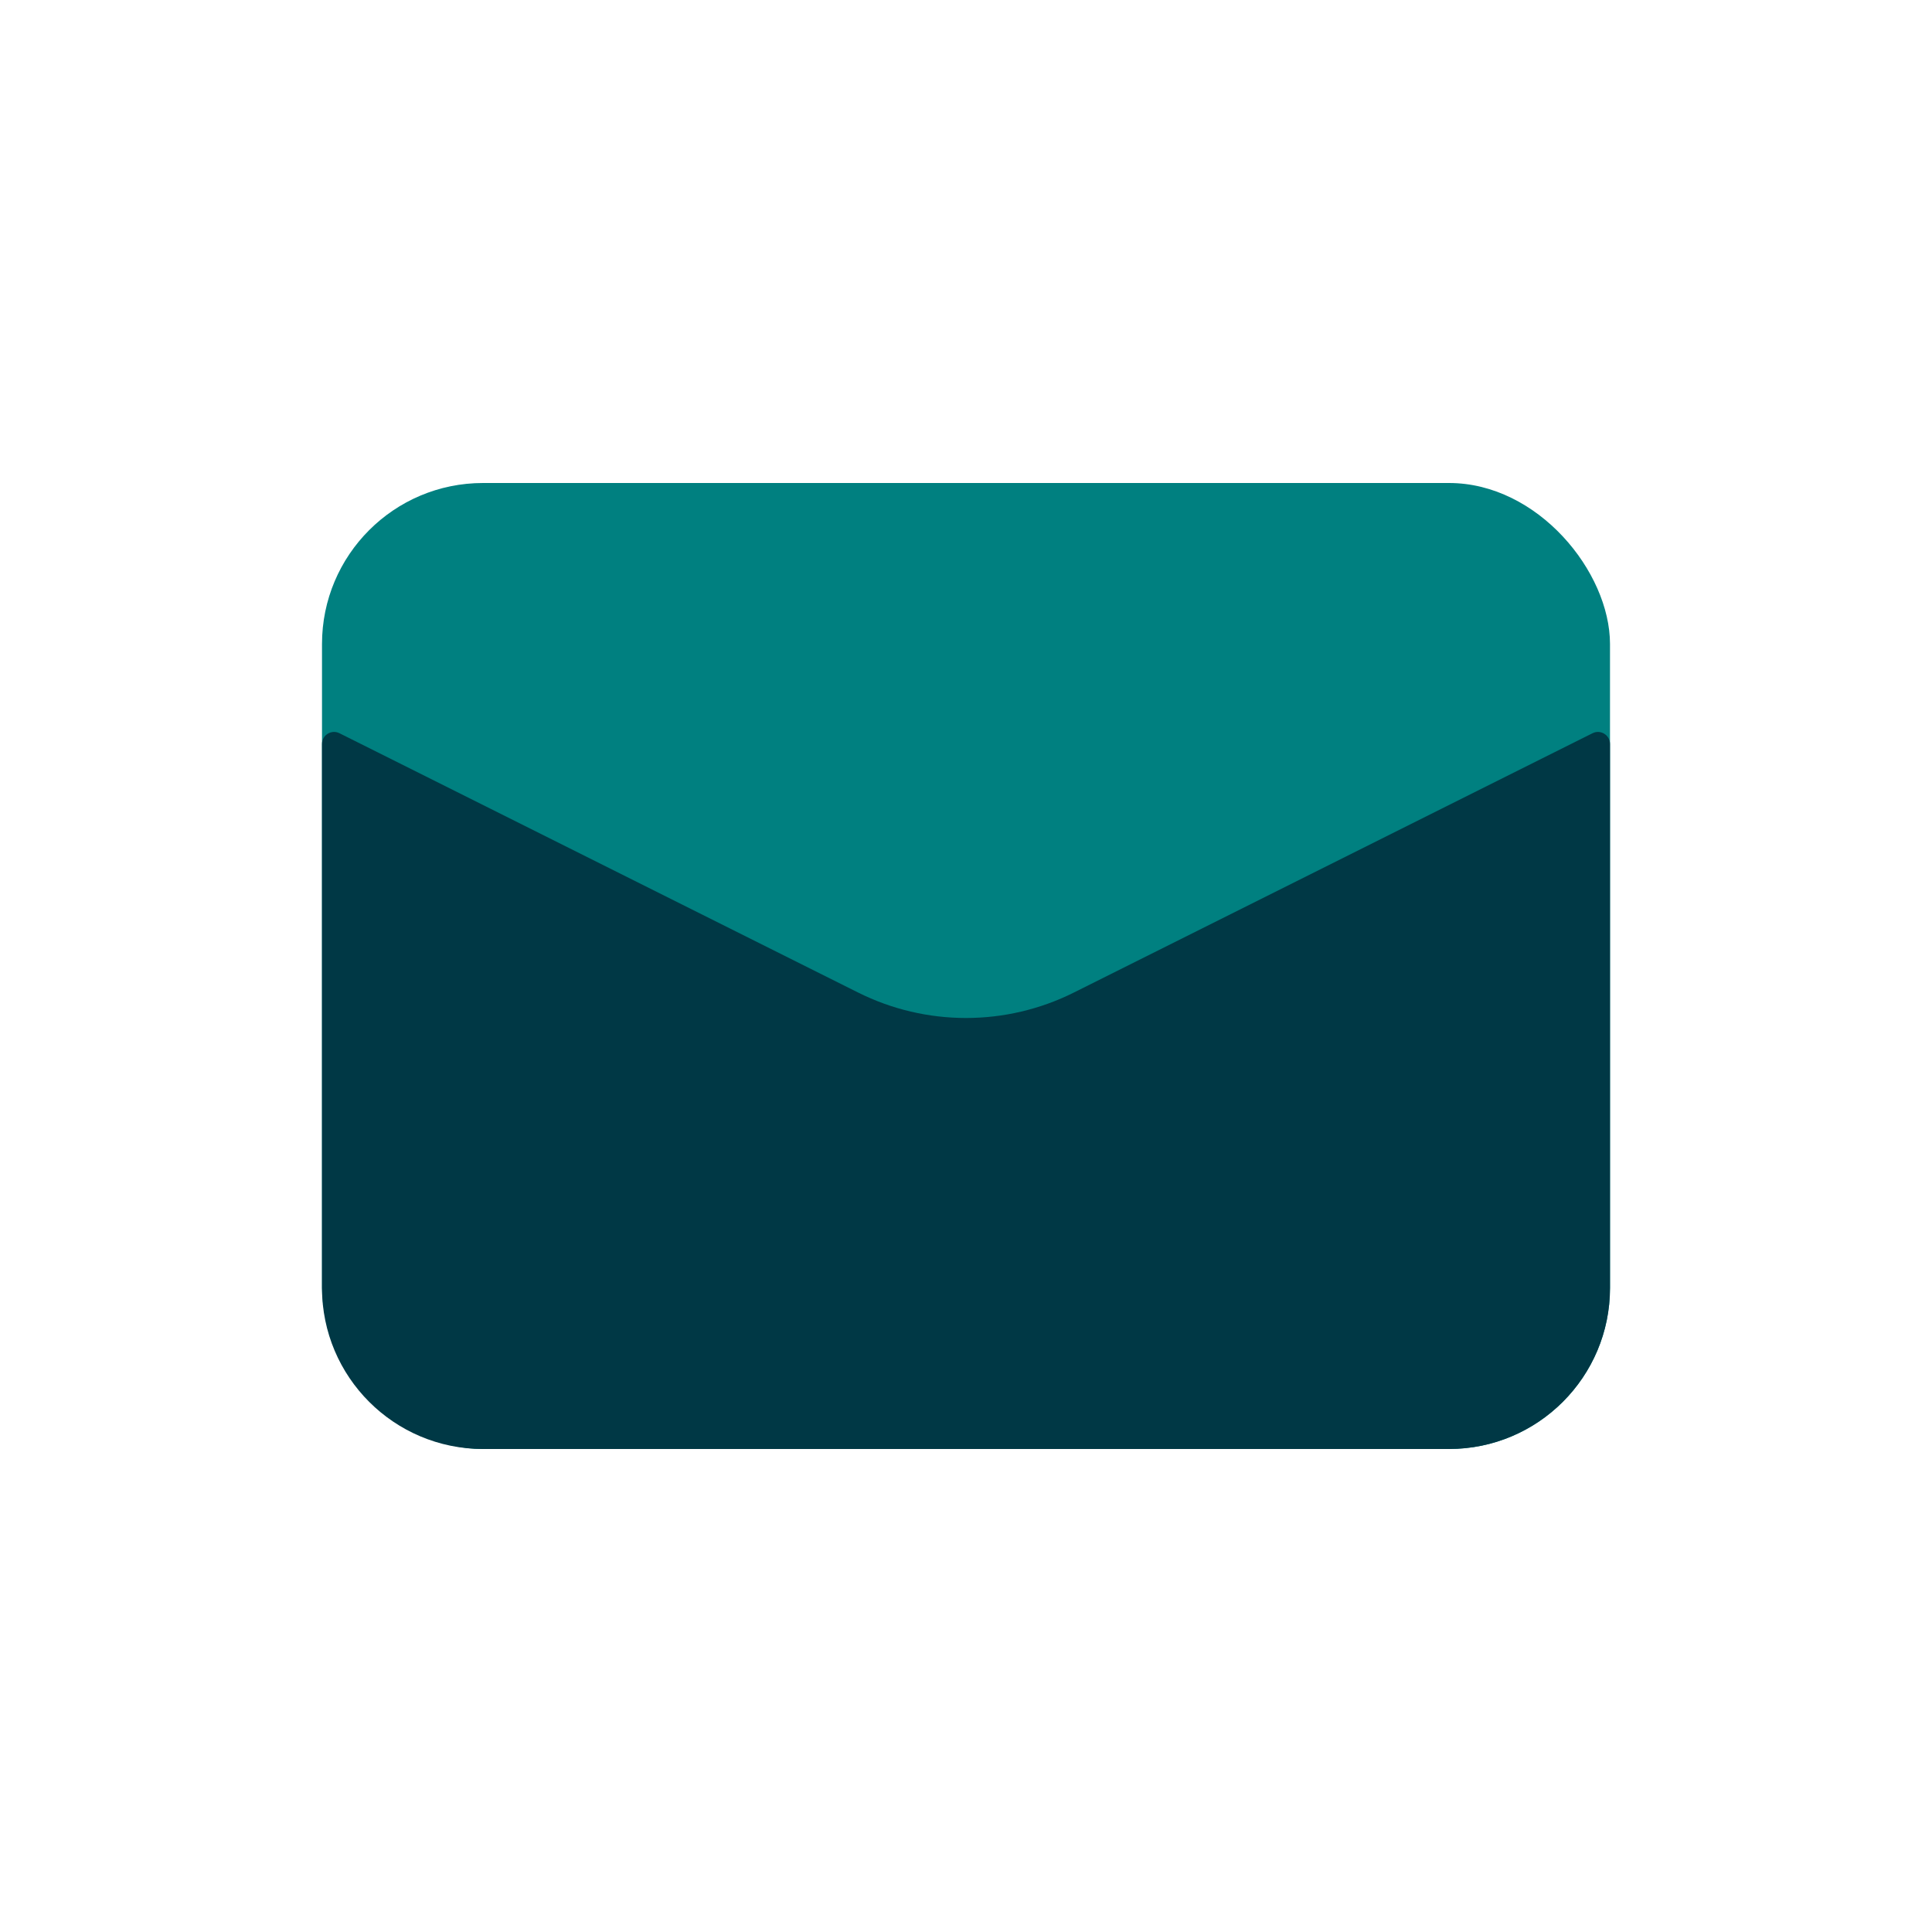
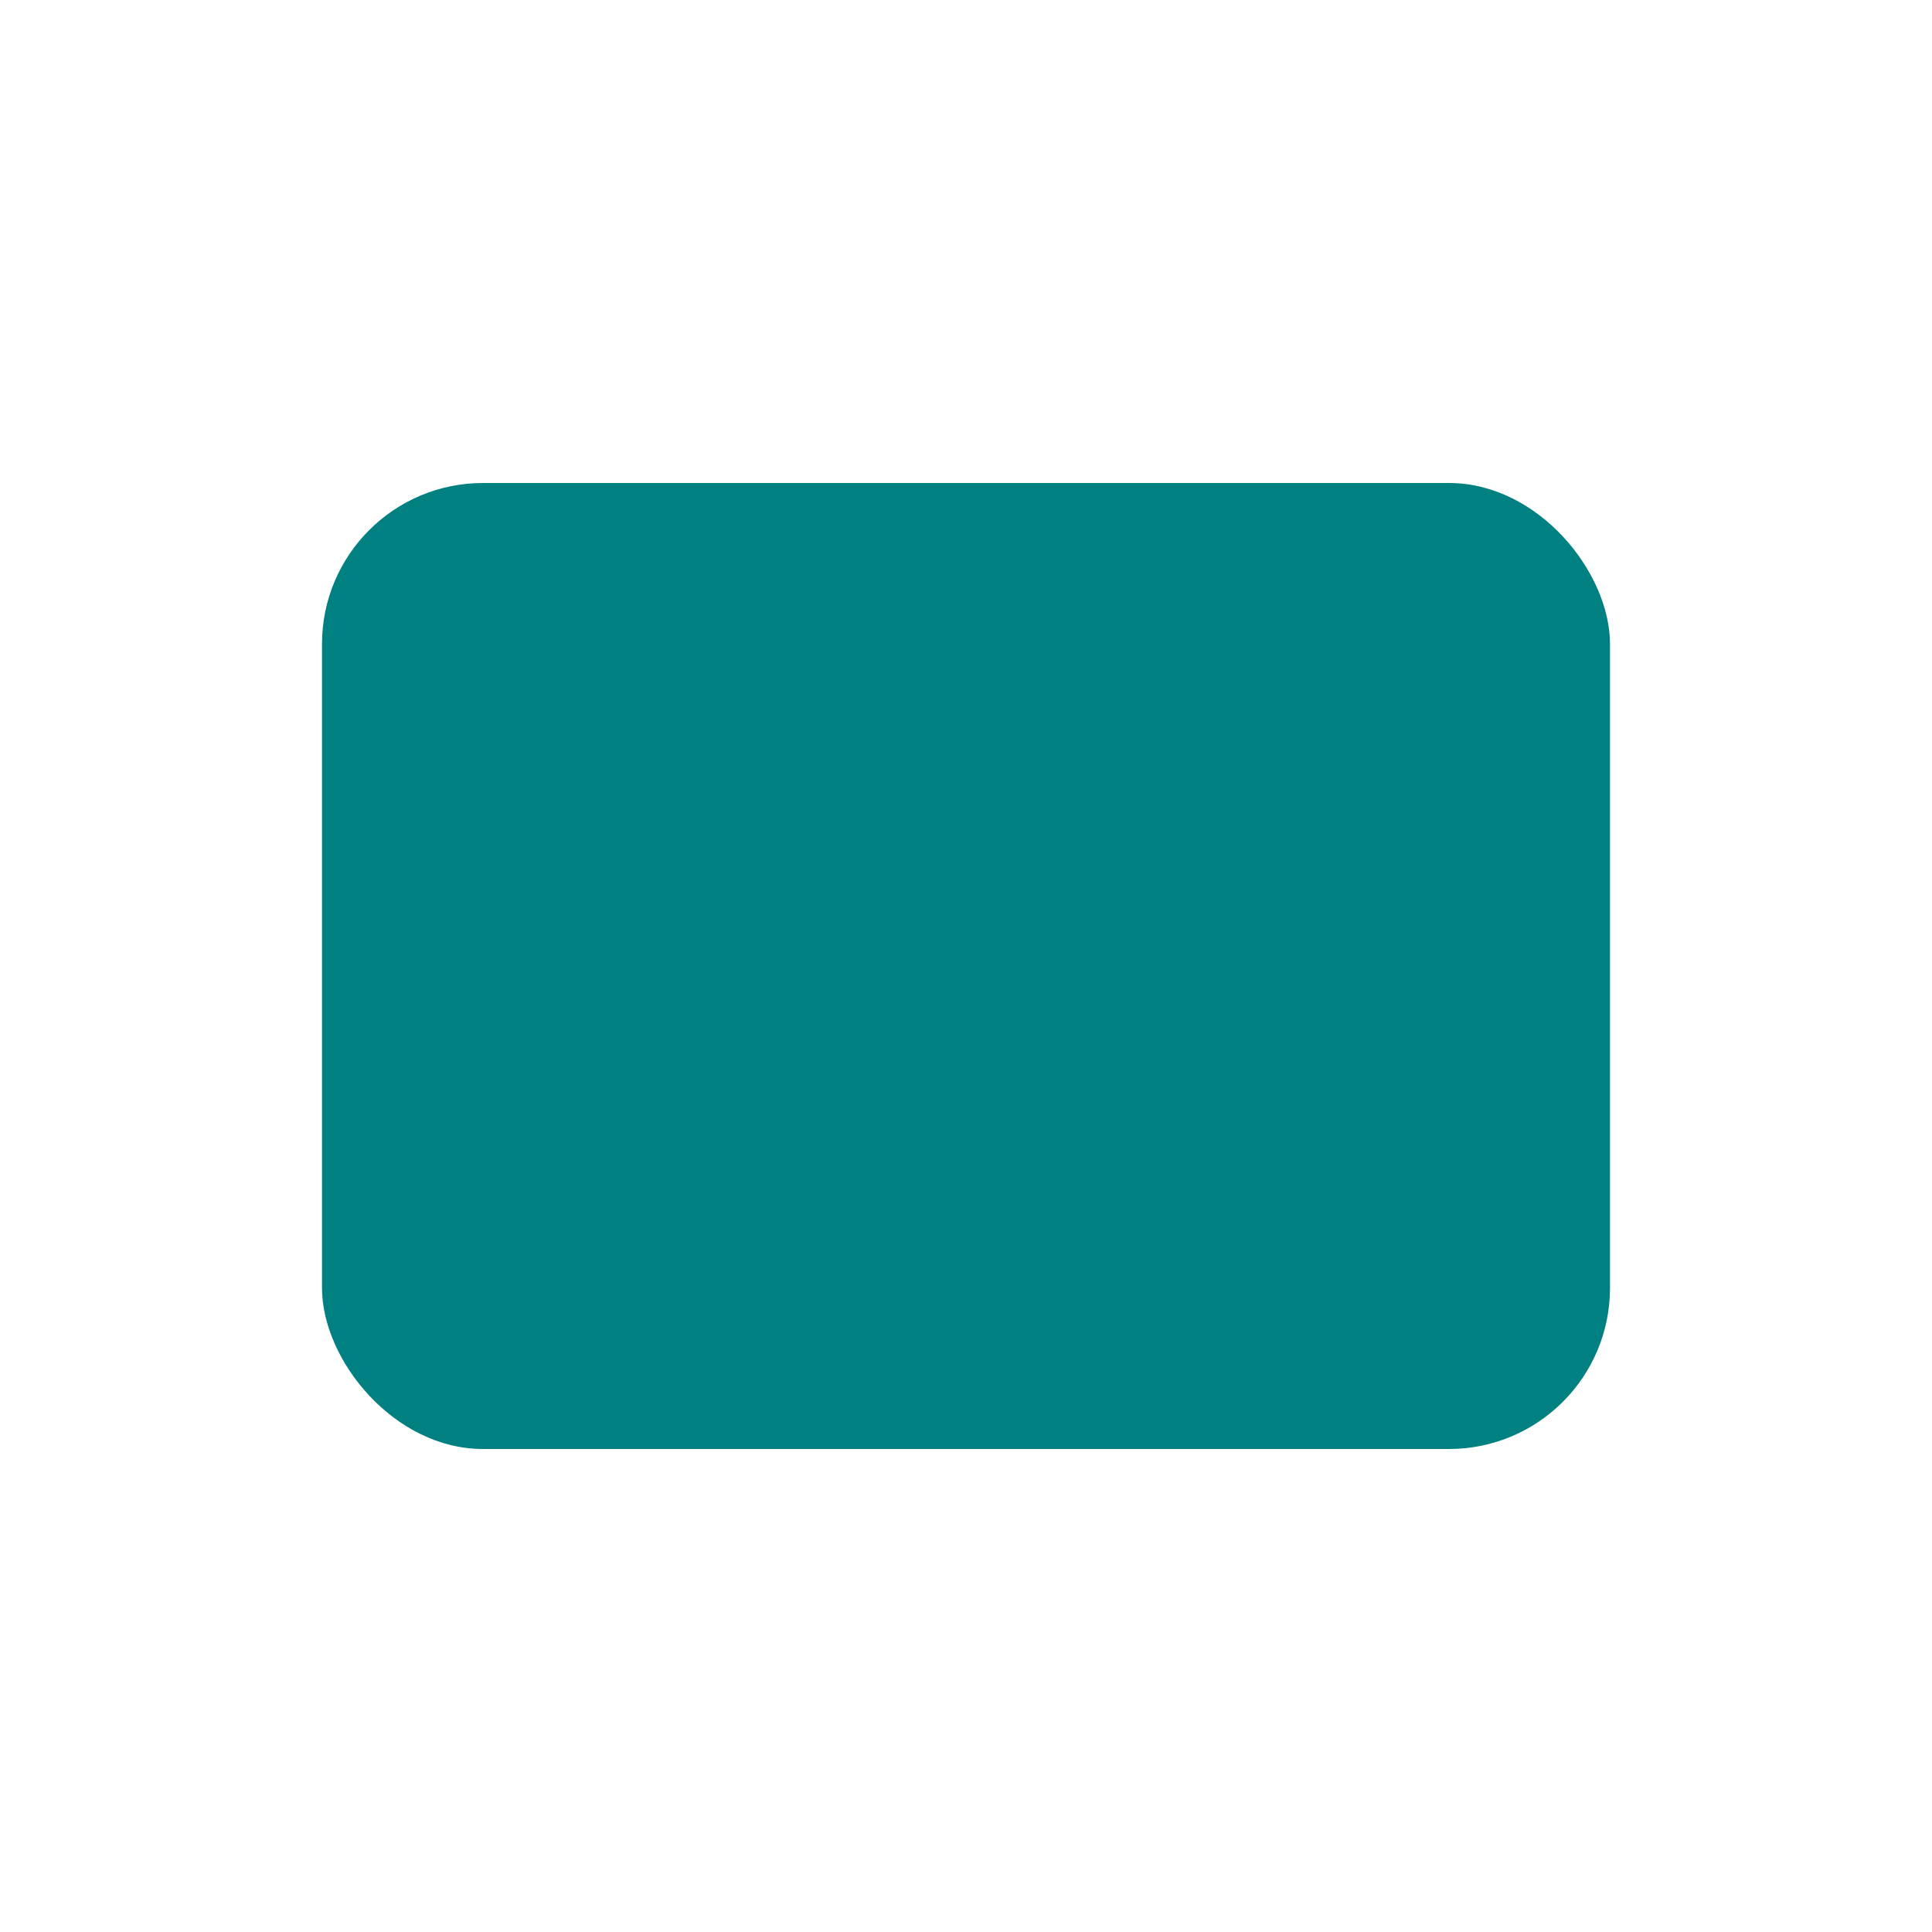
<svg xmlns="http://www.w3.org/2000/svg" width="48" height="48" viewBox="0 0 48 48" fill="none">
  <rect x="8" y="12" width="32" height="24" rx="4" fill="#008080" />
-   <path d="M8 32V18.485C8 18.262 8.235 18.117 8.434 18.217L21.317 24.658C23.006 25.503 24.994 25.503 26.683 24.658L39.566 18.217C39.765 18.117 40 18.262 40 18.485V32C40 34.209 38.209 36 36 36H12C9.791 36 8 34.209 8 32Z" fill="#003845" />
</svg>